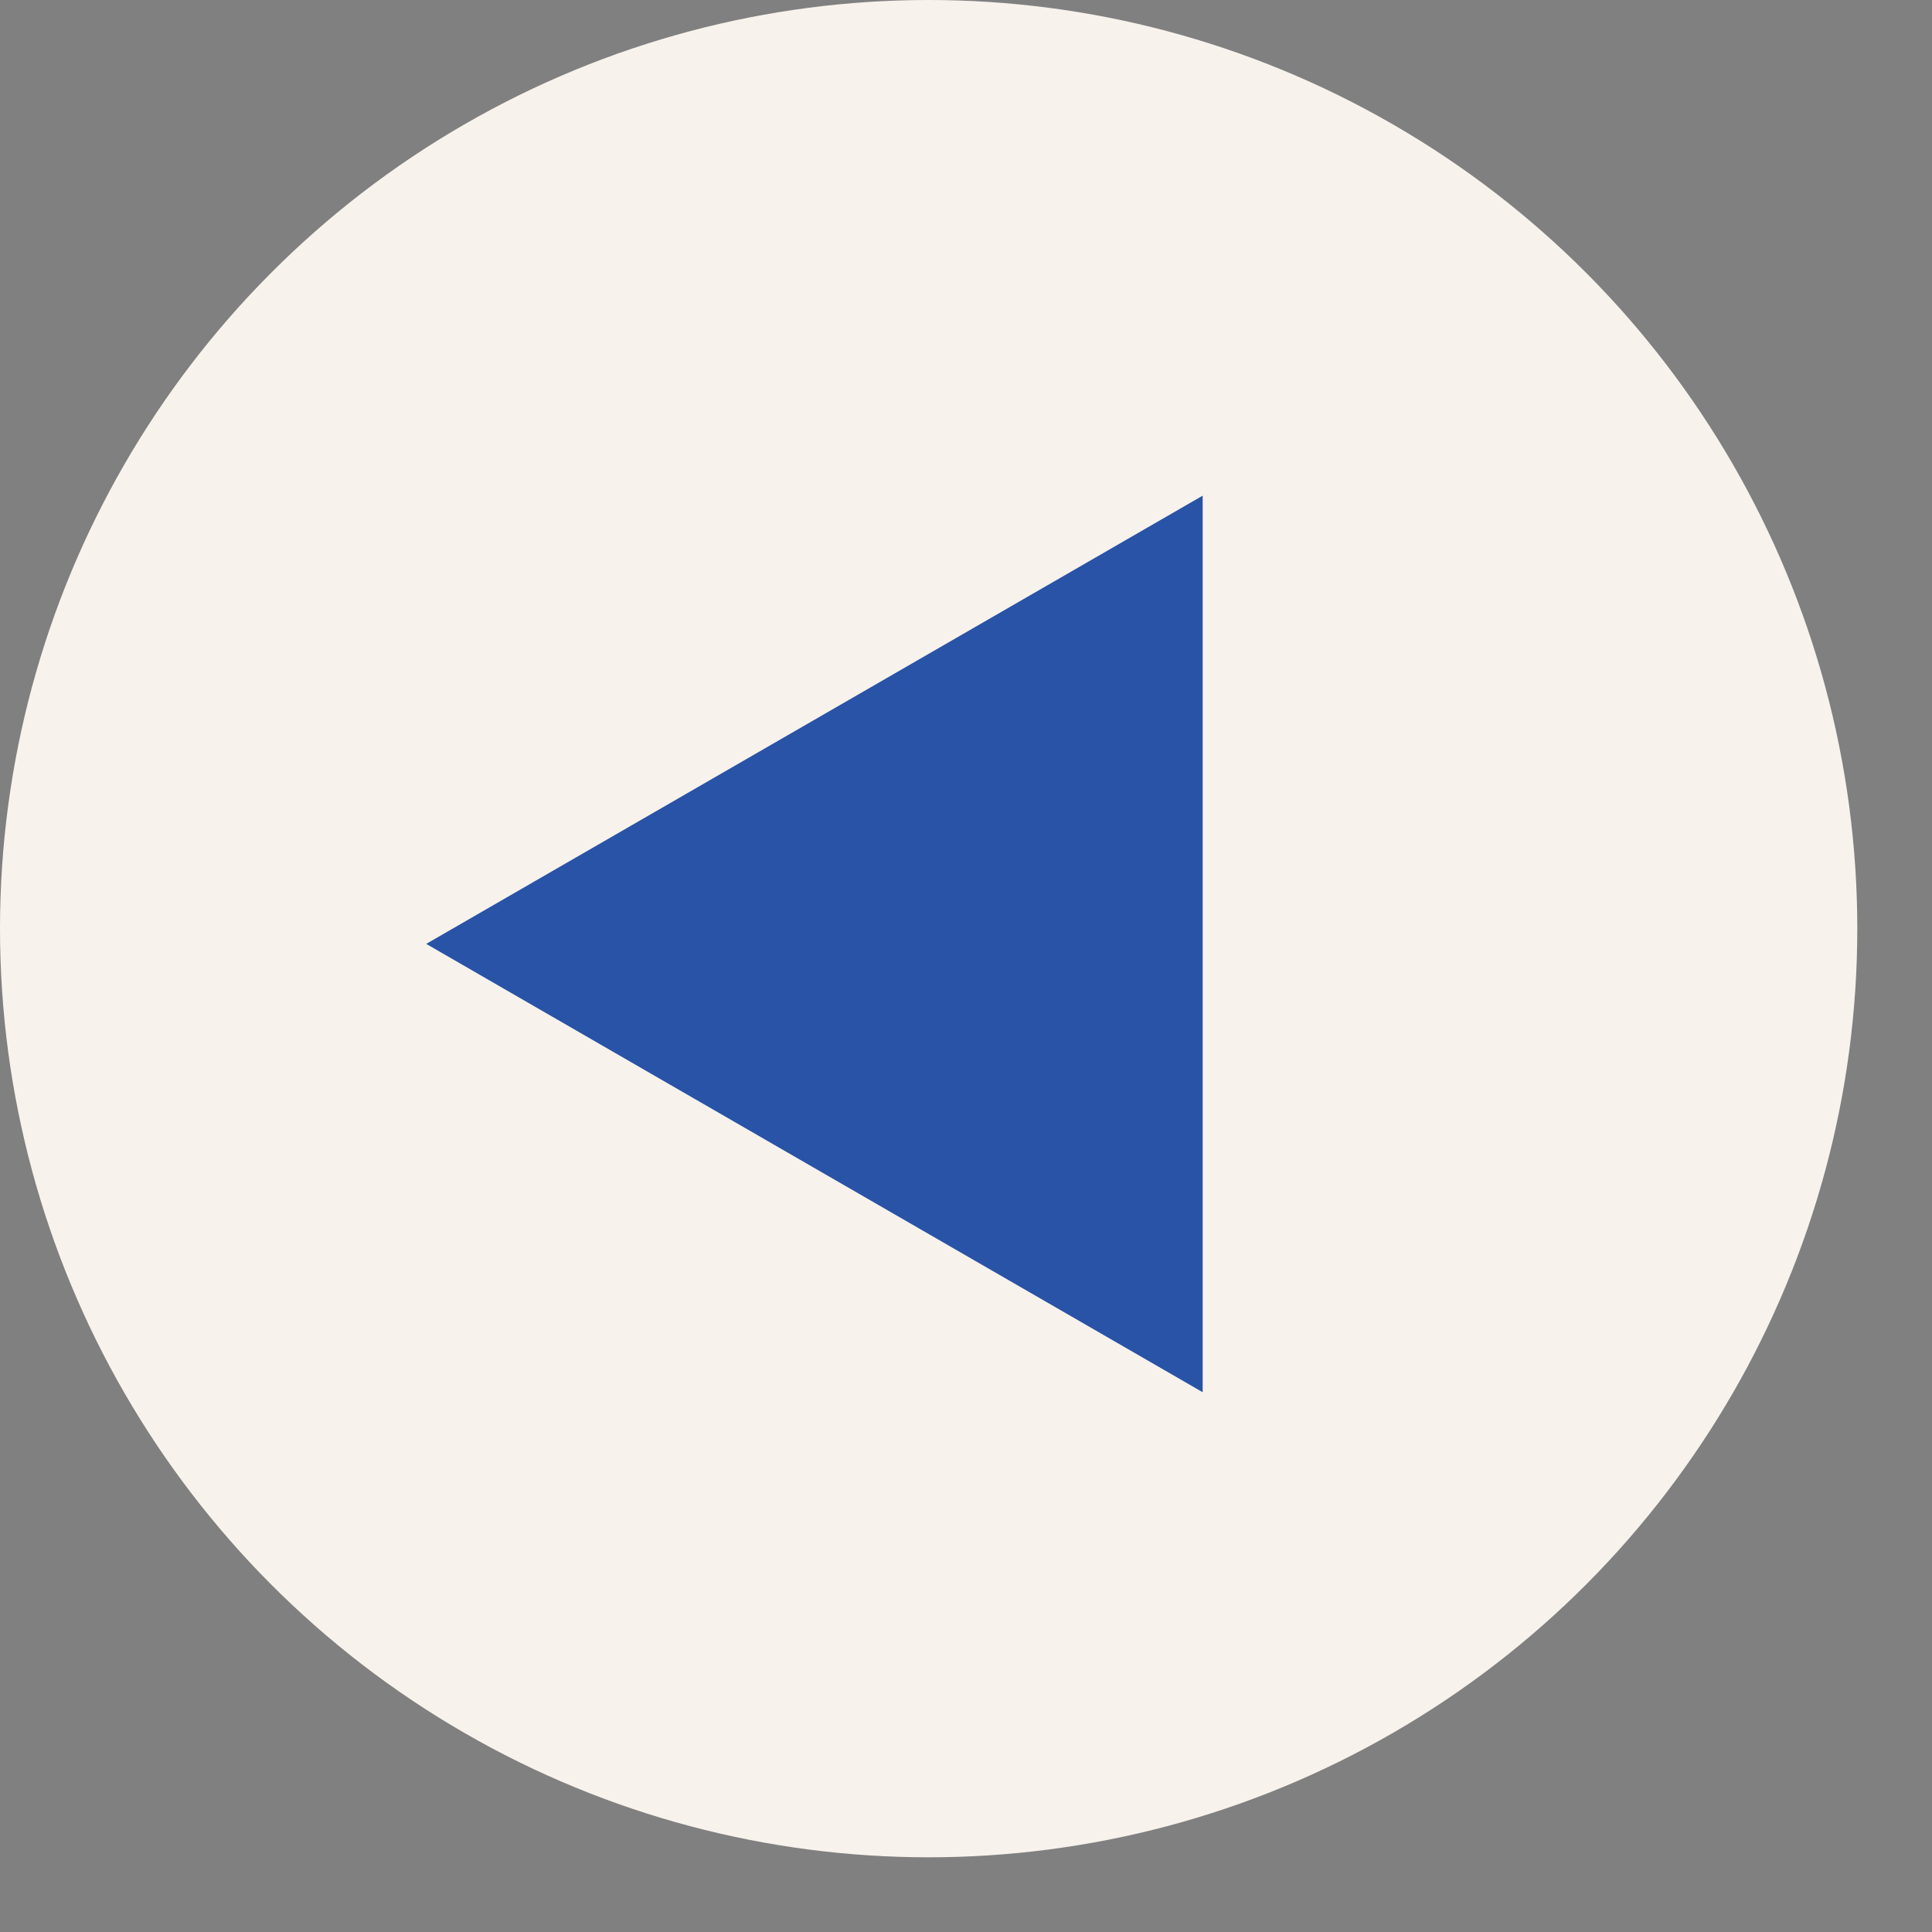
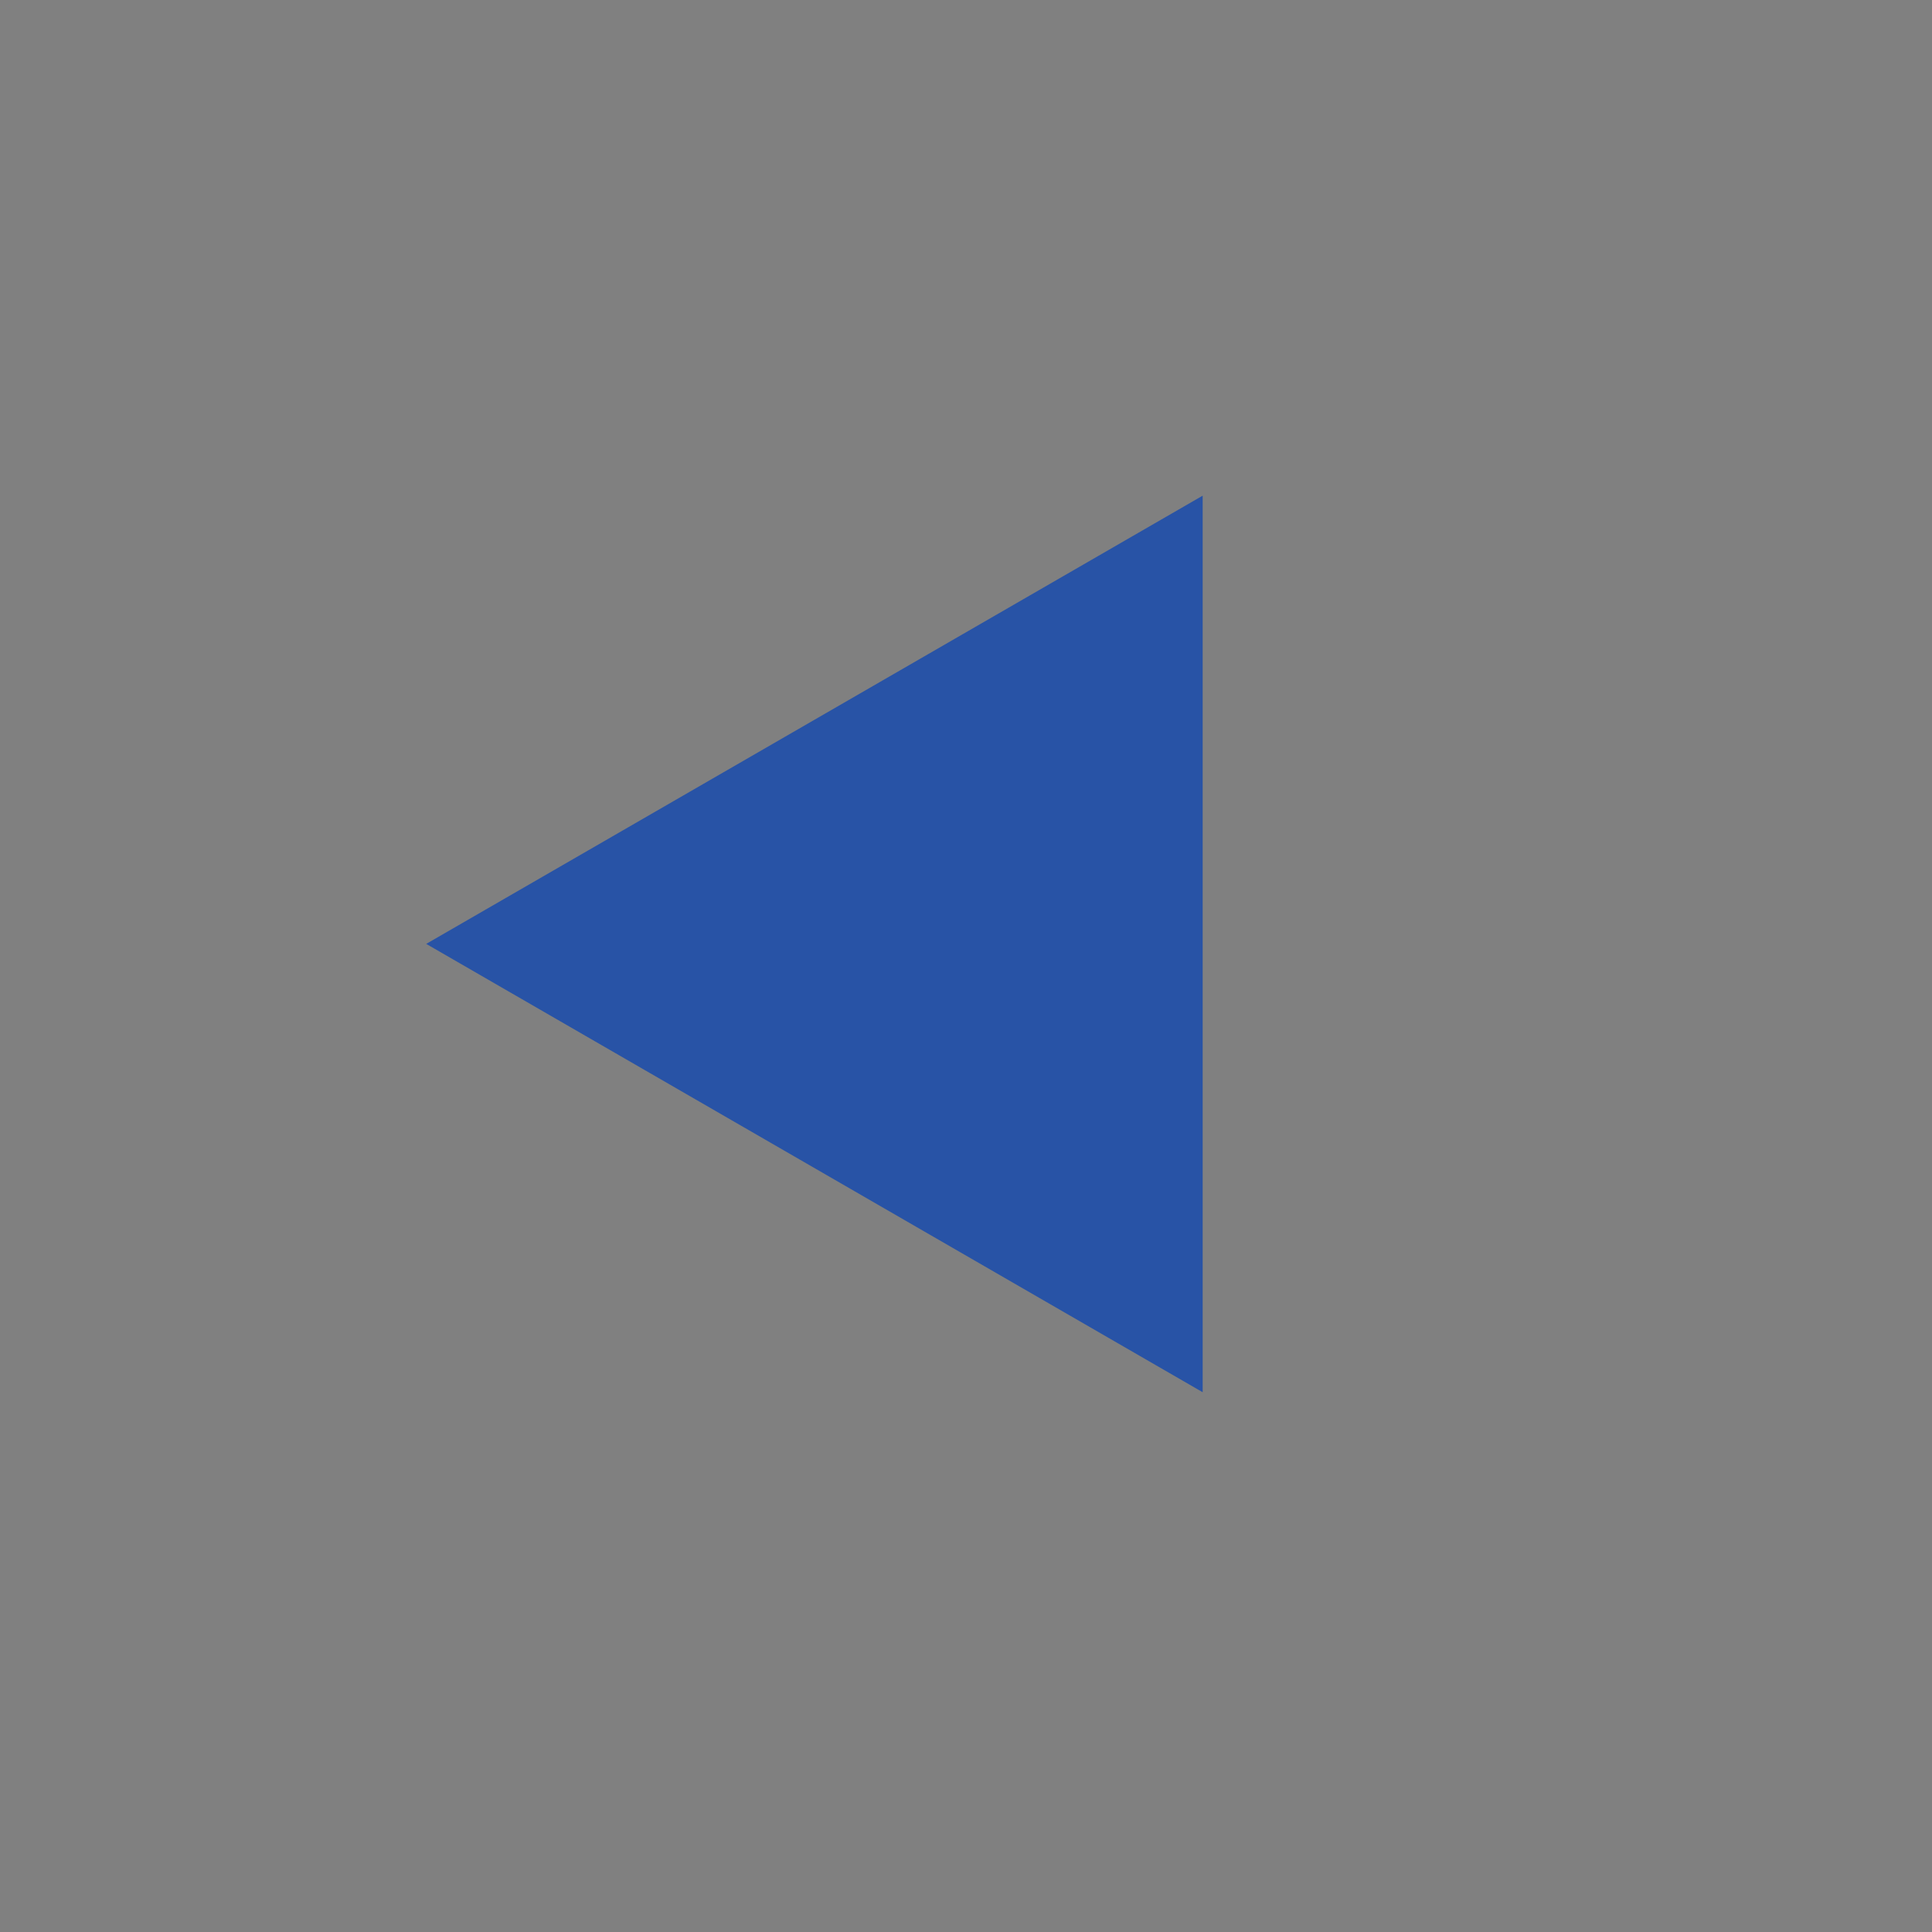
<svg xmlns="http://www.w3.org/2000/svg" width="18" height="18" viewBox="0 0 18 18" fill="none">
  <rect x="0" y="0" width="18" height="18" fill="#808080" stroke="none" />
-   <circle cx="8.652" cy="8.652" r="8.652" fill="#F8F2EC" />
-   <path d="M3.971 8.794L11.205 4.618V12.971L3.971 8.794Z" fill="#2853A6" />
+   <path d="M3.971 8.794L11.205 4.618V12.971Z" fill="#2853A6" />
</svg>